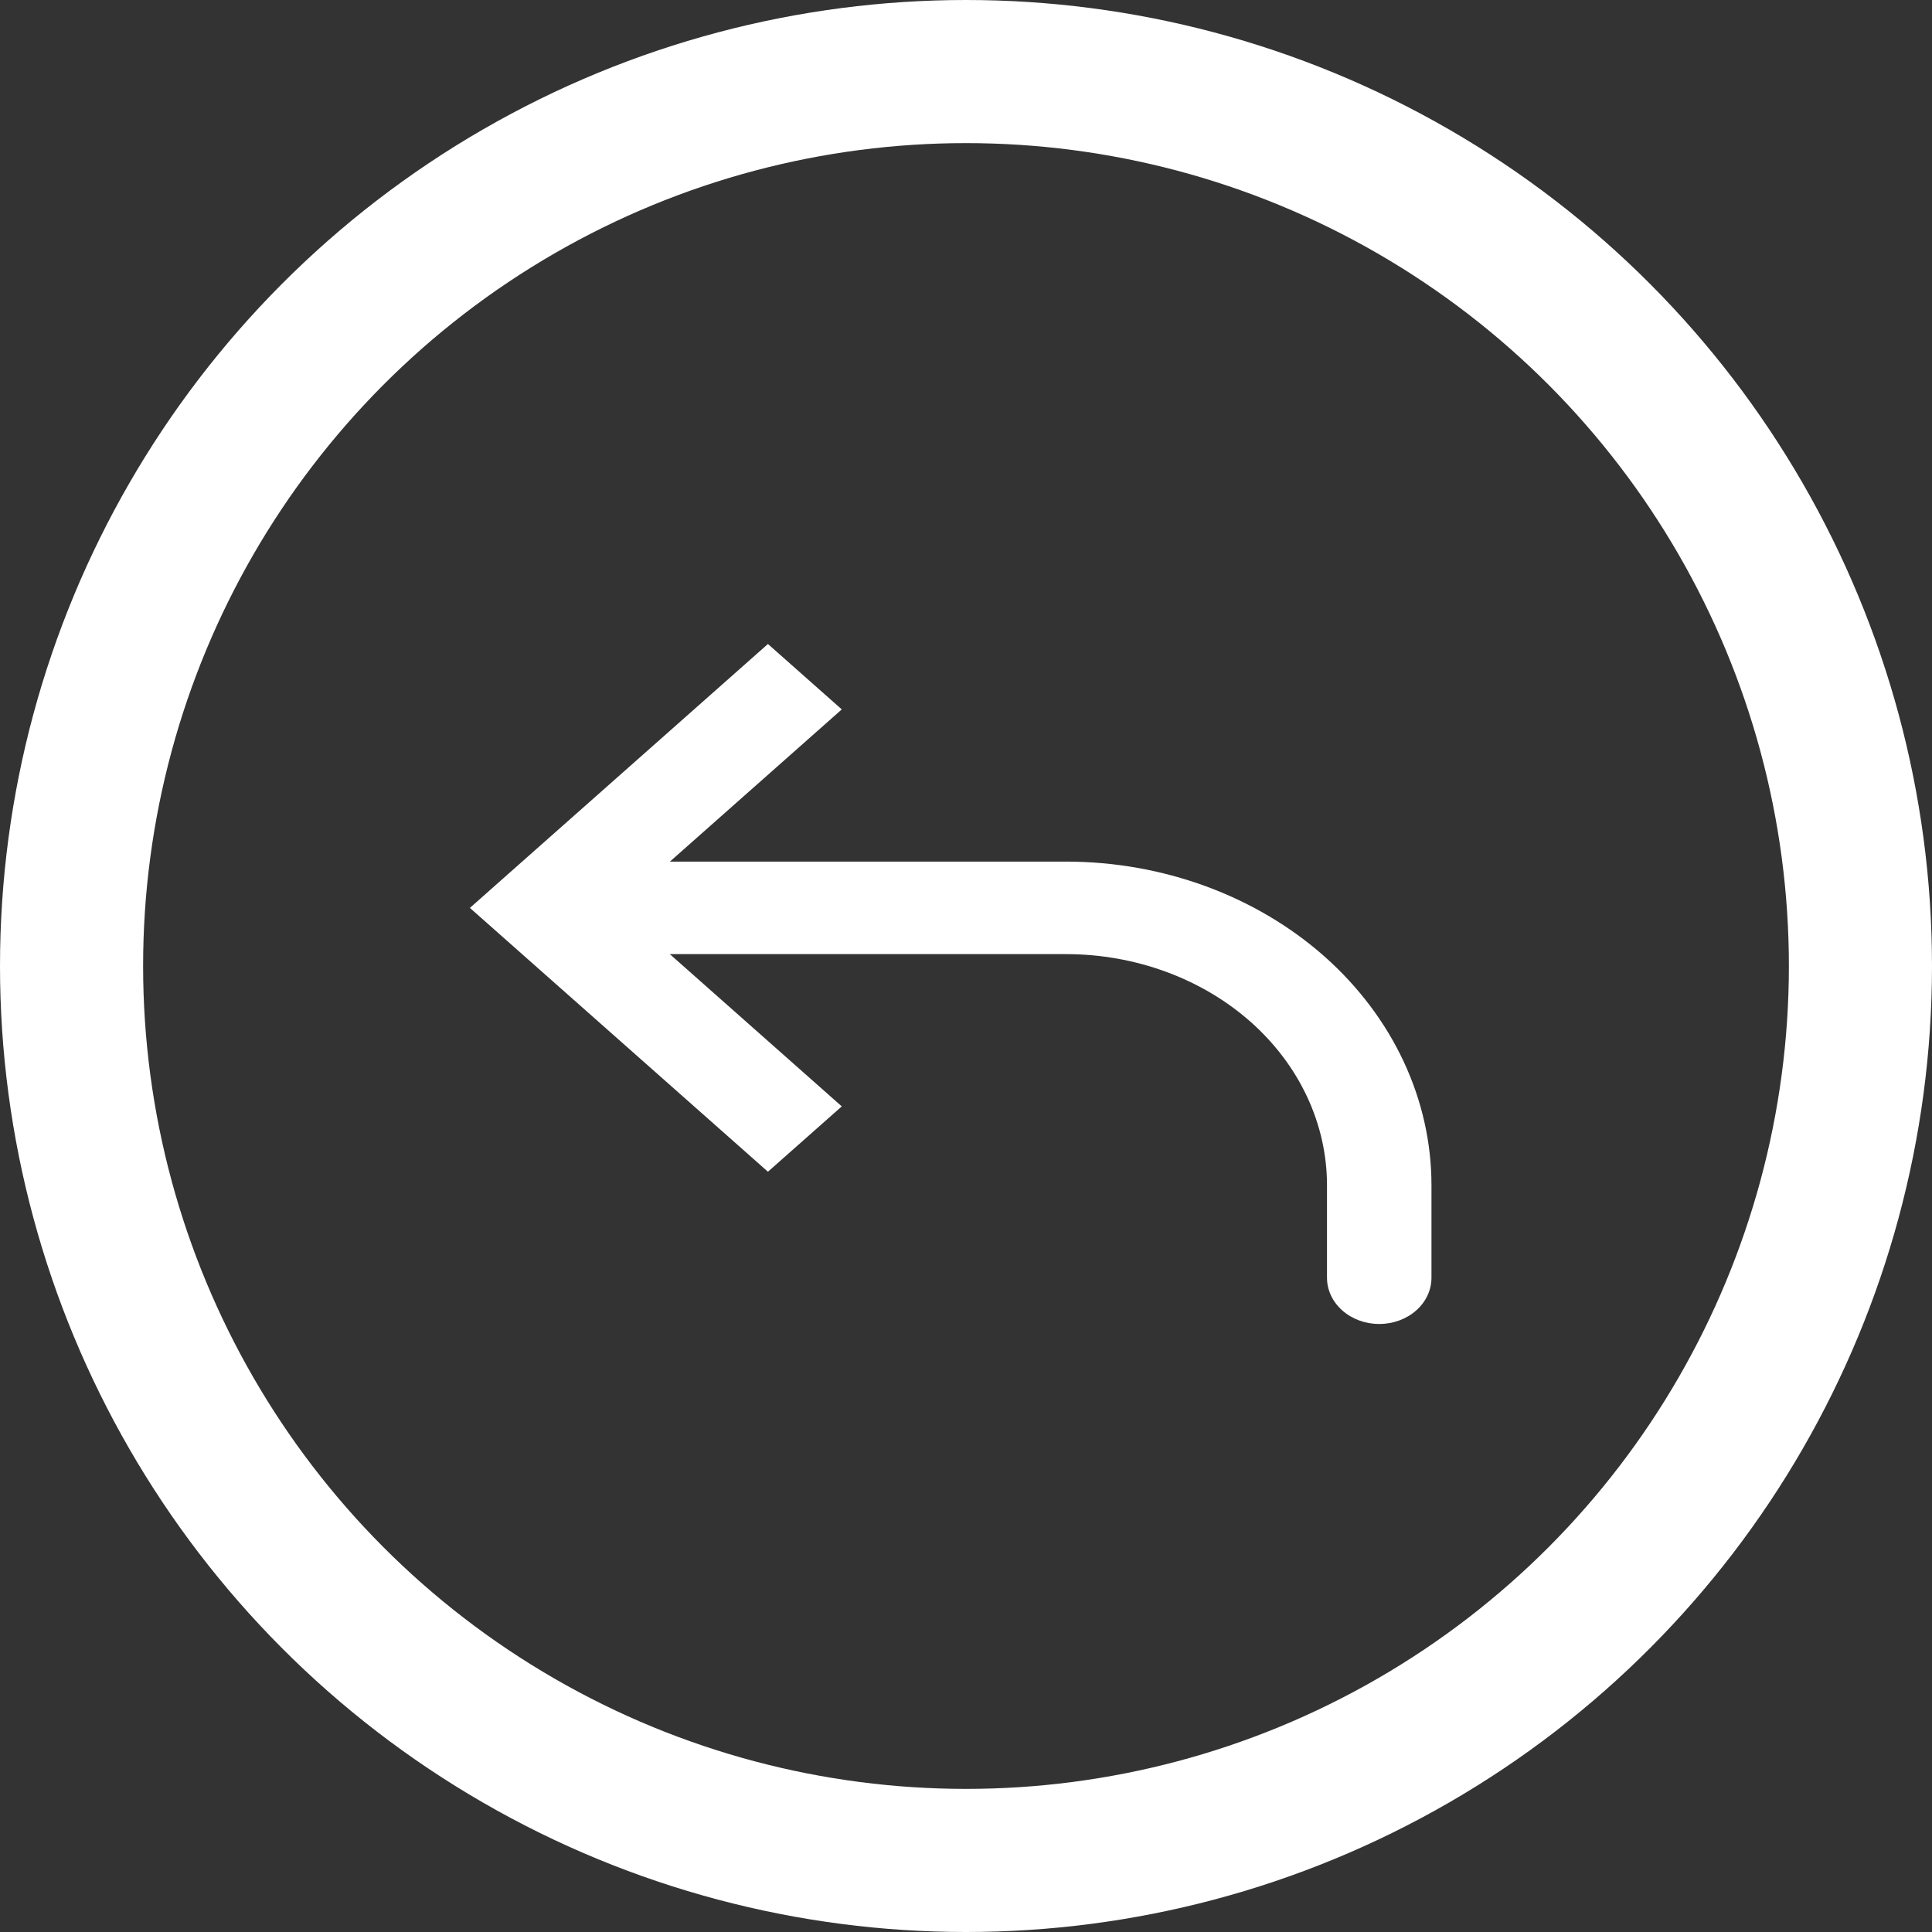
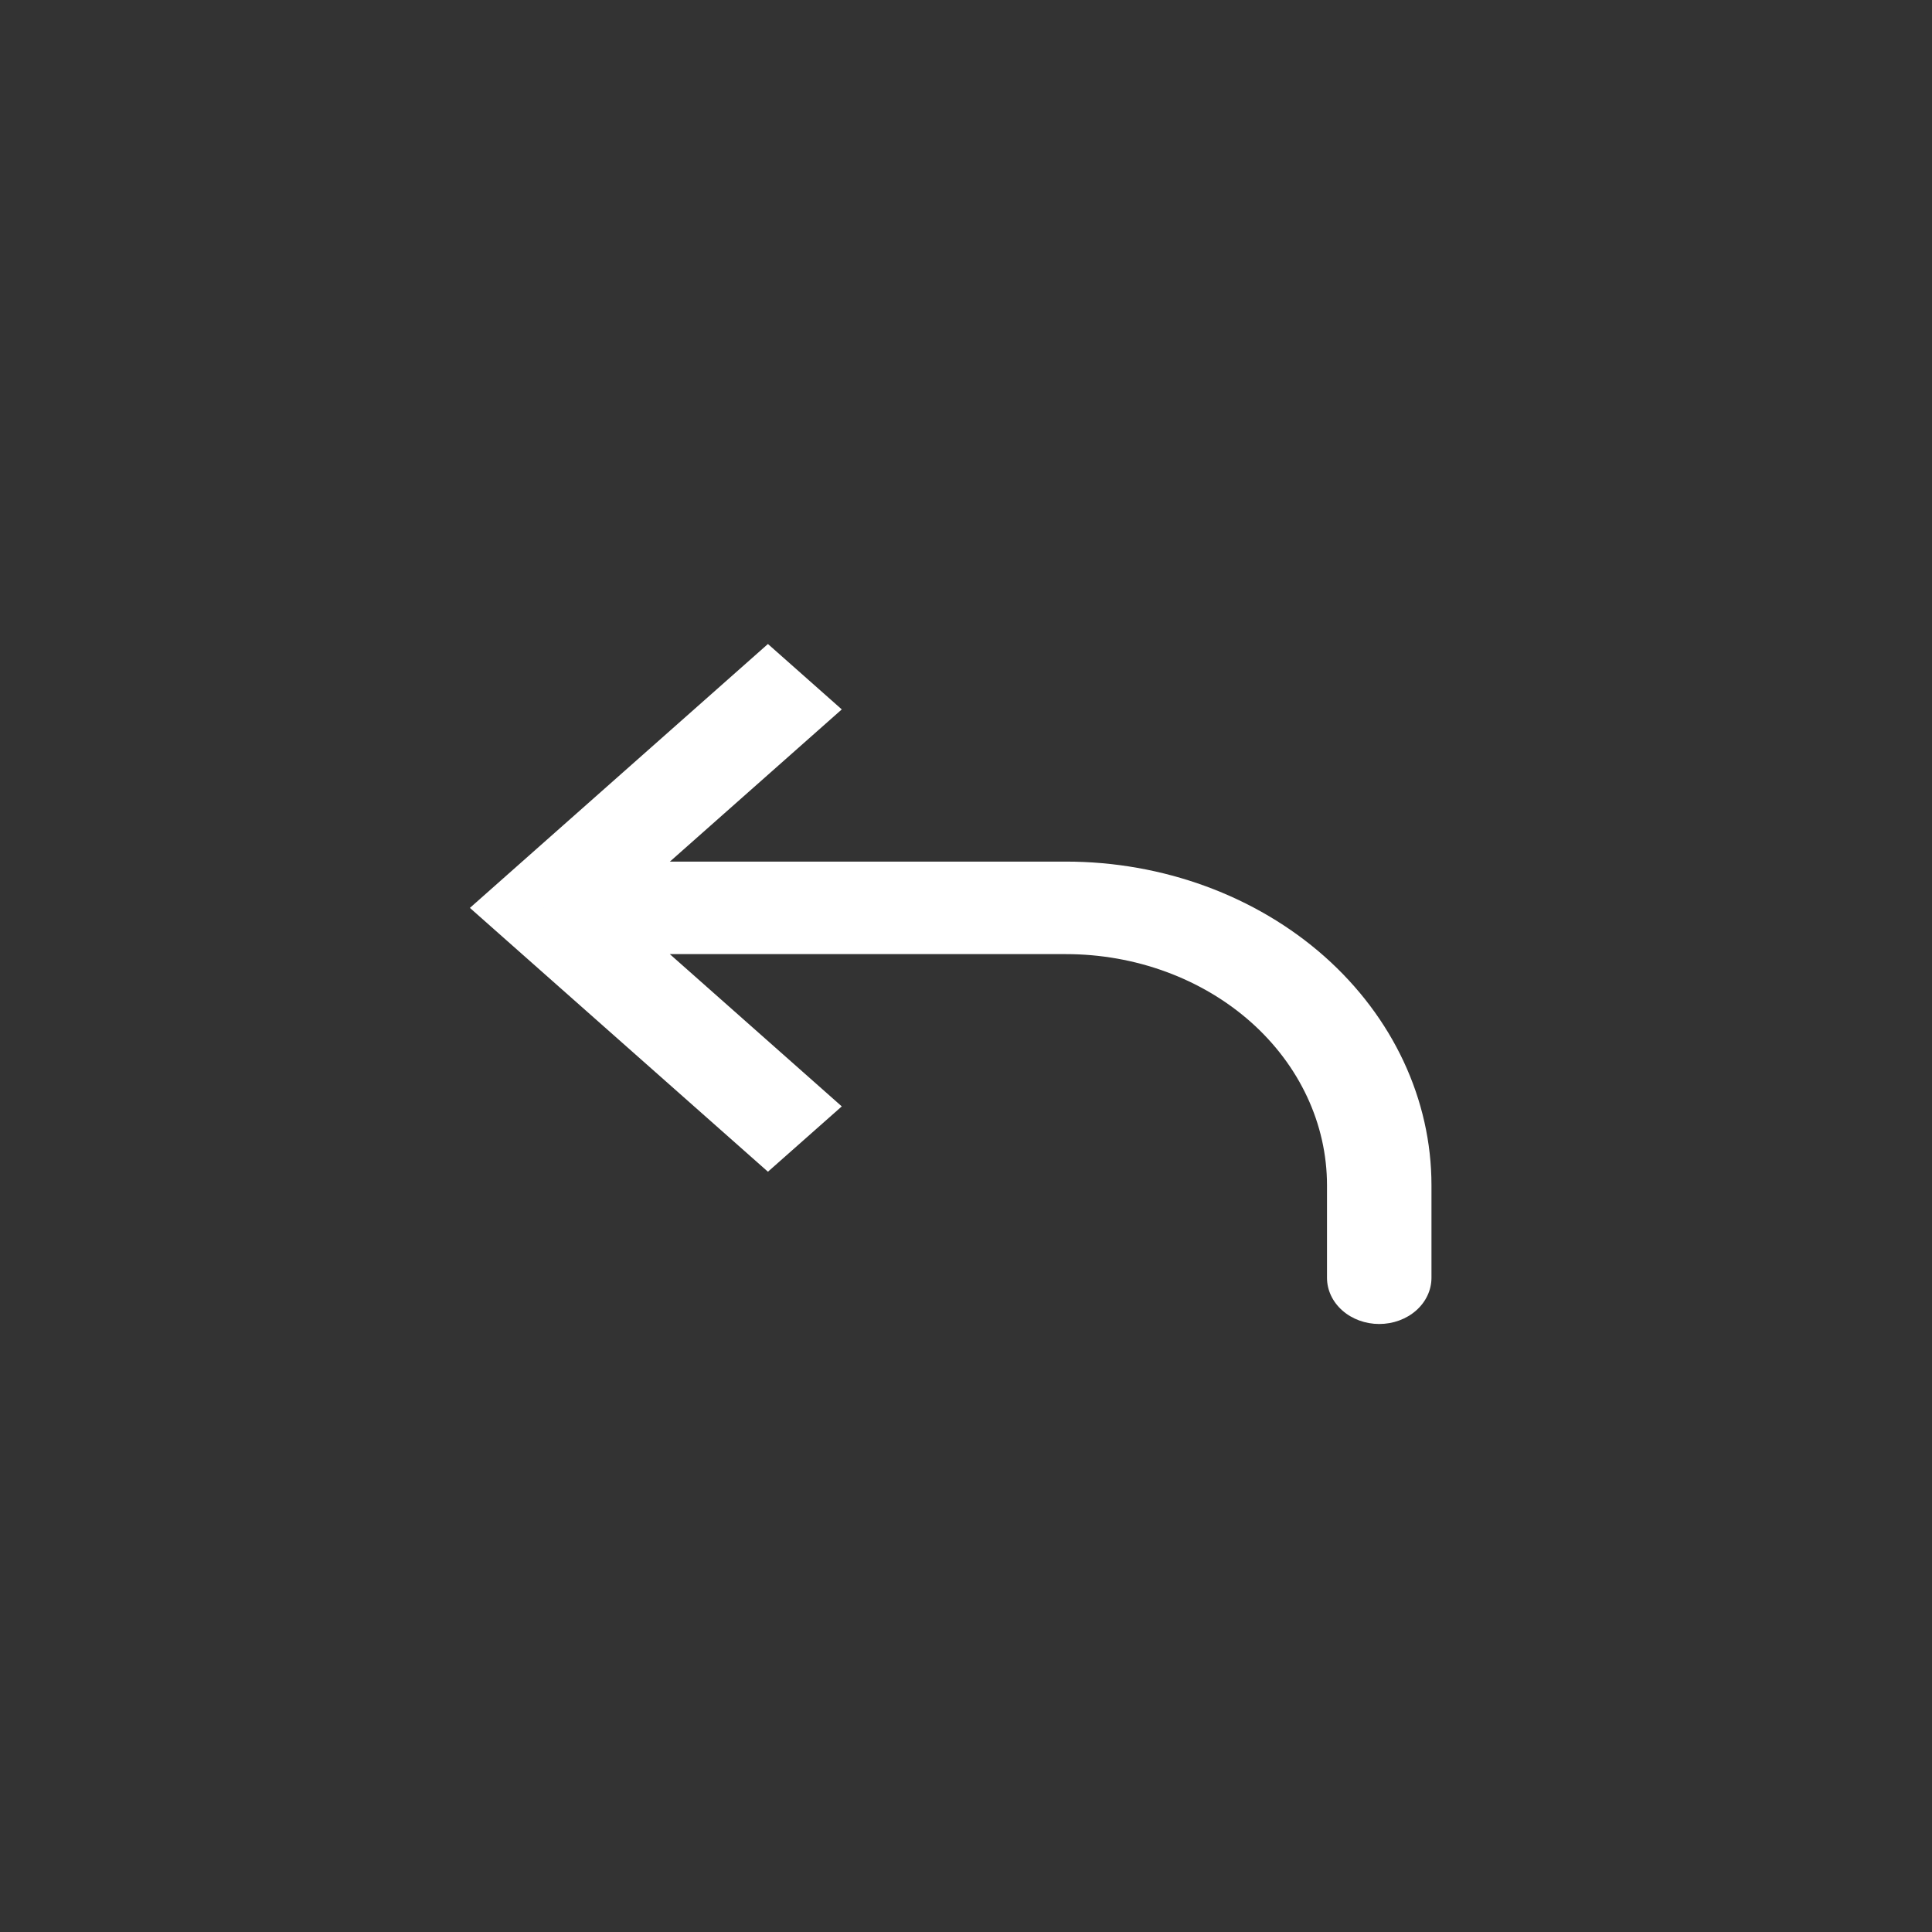
<svg xmlns="http://www.w3.org/2000/svg" width="27" height="27" viewBox="0 0 27 27" fill="none">
  <rect x="0" y="0" width="27" height="27" fill="#333333" stroke="none" />
-   <circle cx="13.5" cy="13.5" r="12.5" stroke="white" stroke-width="2" />
  <path d="M7.599 12.688L7.083 13.145L6.567 12.688L7.083 12.231L7.599 12.688ZM20.005 17.857C20.005 18.029 19.928 18.193 19.791 18.314C19.654 18.435 19.468 18.503 19.275 18.503C19.081 18.503 18.896 18.435 18.759 18.314C18.622 18.193 18.545 18.029 18.545 17.857H20.005ZM10.732 16.375L7.083 13.145L8.115 12.231L11.764 15.462L10.732 16.375ZM7.083 12.231L10.732 9L11.764 9.914L8.115 13.145L7.083 12.231ZM7.599 12.041H14.896V13.334H7.599V12.041ZM20.005 16.565V17.857H18.545V16.565H20.005ZM14.896 12.041C16.251 12.041 17.55 12.518 18.509 13.366C19.466 14.215 20.005 15.365 20.005 16.565H18.545C18.545 15.708 18.161 14.886 17.477 14.28C16.792 13.674 15.864 13.334 14.896 13.334V12.041Z" fill="white" />
</svg>